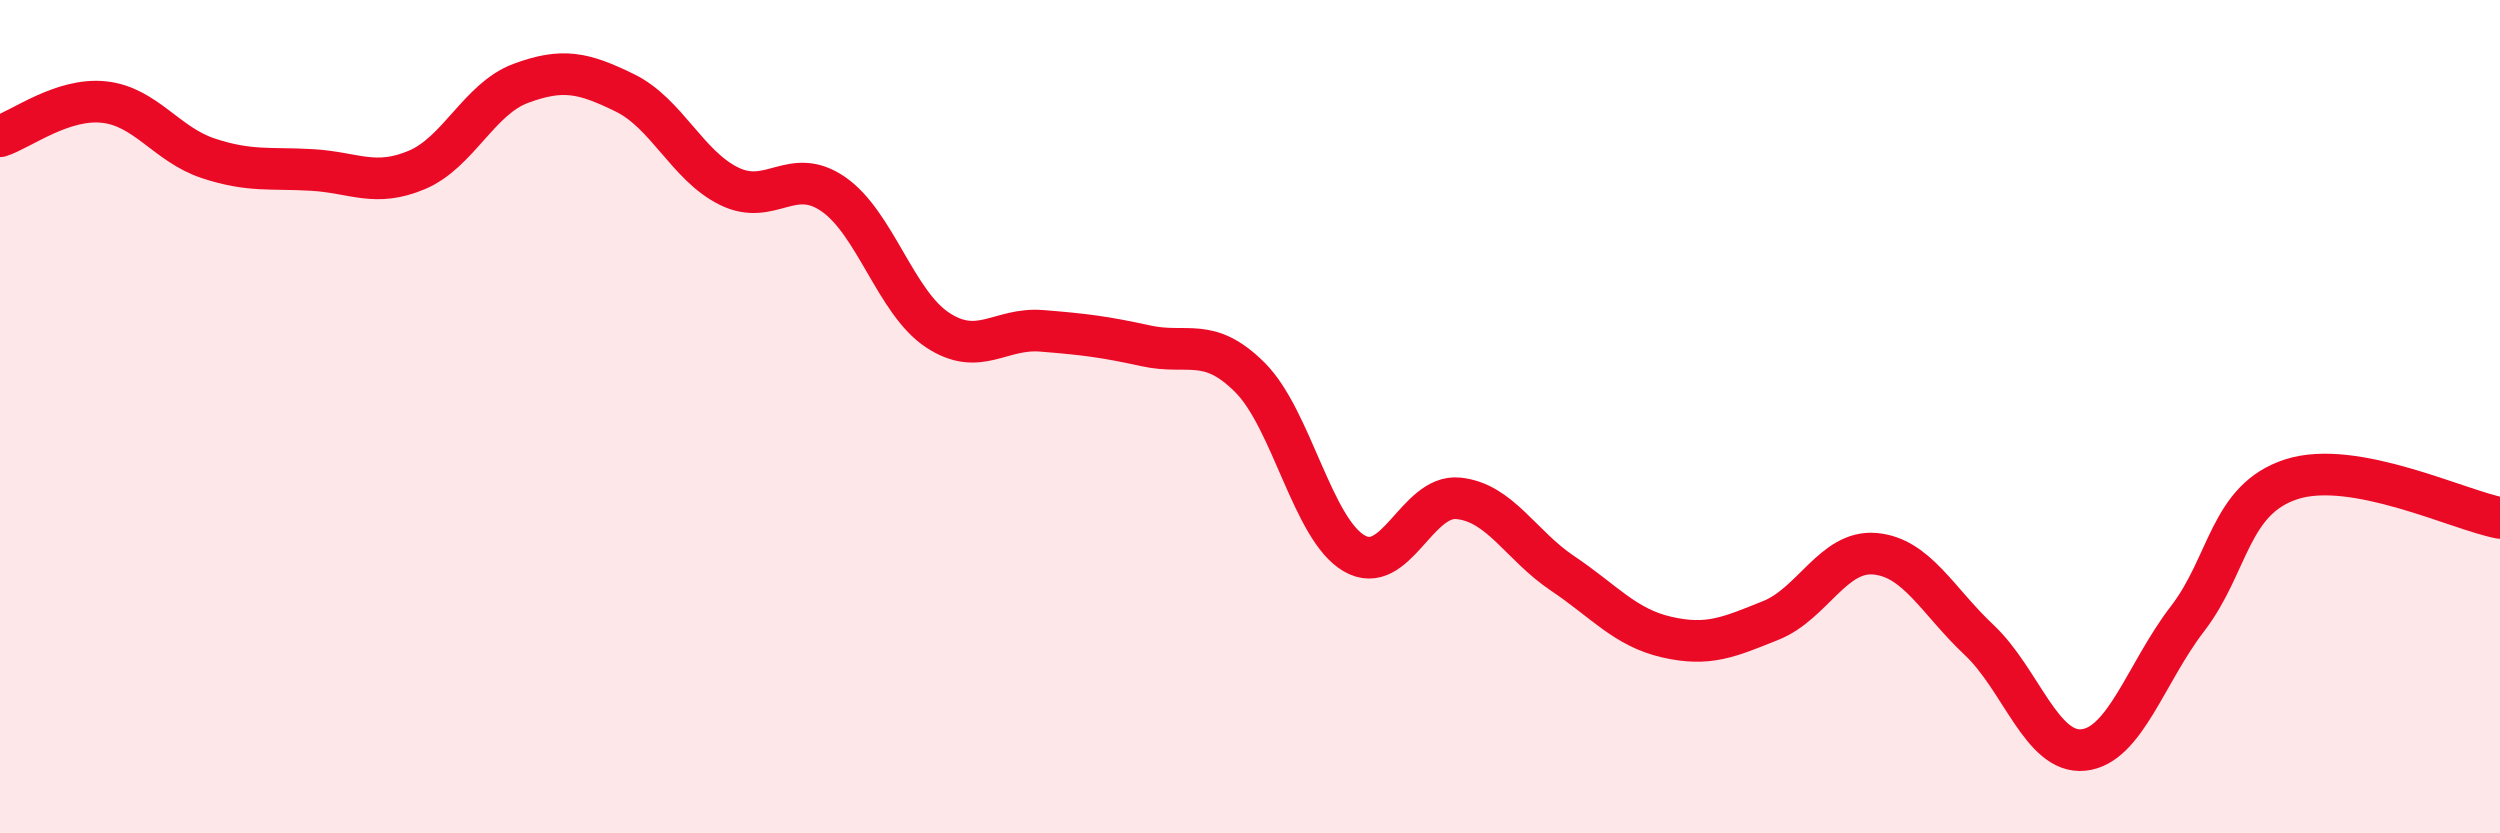
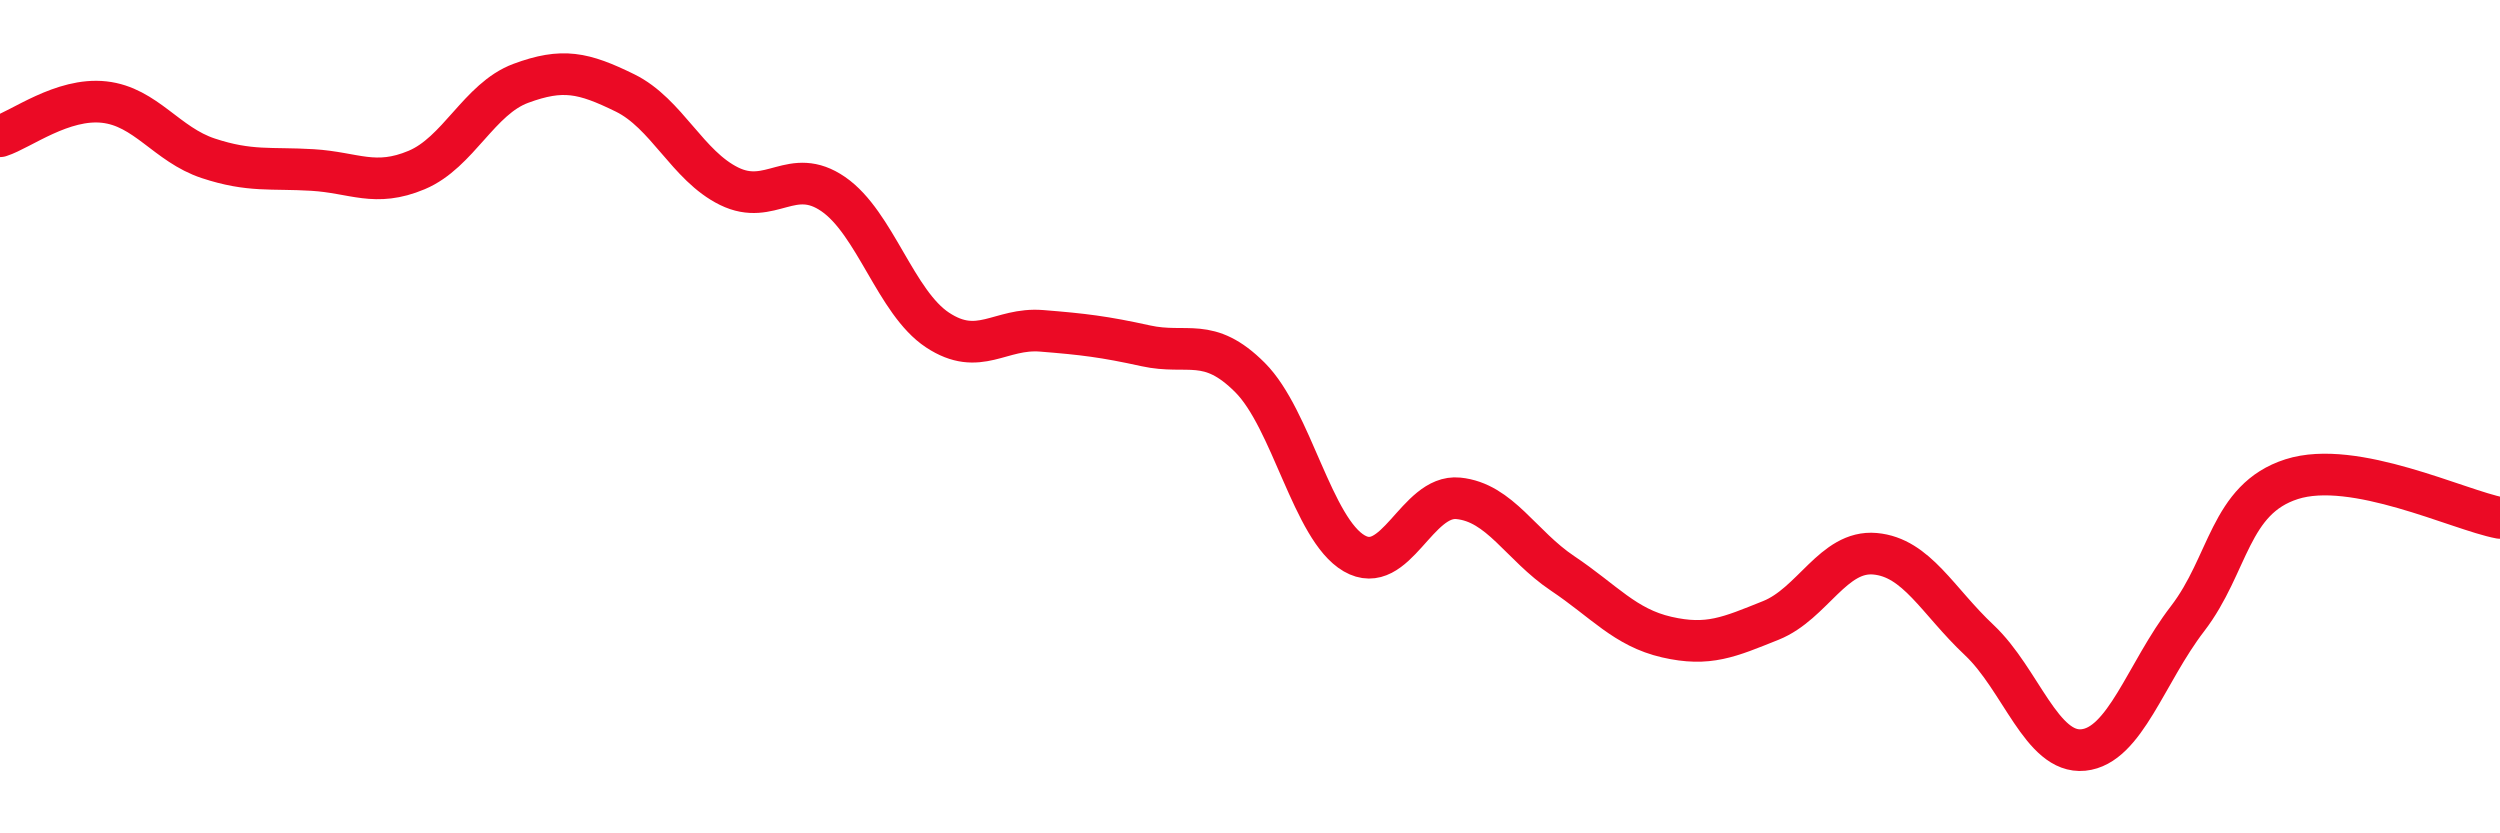
<svg xmlns="http://www.w3.org/2000/svg" width="60" height="20" viewBox="0 0 60 20">
-   <path d="M 0,3.27 C 0.5,3.11 1.5,2.34 2.5,2.45 C 3.5,2.56 4,3.47 5,3.8 C 6,4.13 6.5,4.02 7.5,4.08 C 8.5,4.14 9,4.5 10,4.08 C 11,3.66 11.5,2.37 12.5,2 C 13.5,1.63 14,1.74 15,2.23 C 16,2.72 16.5,3.98 17.5,4.47 C 18.5,4.96 19,3.97 20,4.66 C 21,5.35 21.5,7.26 22.5,7.92 C 23.5,8.58 24,7.86 25,7.94 C 26,8.02 26.5,8.08 27.5,8.3 C 28.5,8.52 29,8.06 30,9.06 C 31,10.06 31.5,12.7 32.5,13.28 C 33.5,13.86 34,11.86 35,11.96 C 36,12.06 36.5,13.09 37.5,13.76 C 38.5,14.43 39,15.06 40,15.29 C 41,15.52 41.5,15.29 42.5,14.89 C 43.5,14.49 44,13.2 45,13.29 C 46,13.38 46.5,14.42 47.5,15.36 C 48.5,16.3 49,18.1 50,18 C 51,17.9 51.5,16.15 52.5,14.85 C 53.5,13.55 53.5,11.98 55,11.5 C 56.5,11.02 59,12.24 60,12.43L60 20L0 20Z" fill="#EB0A25" opacity="0.1" stroke-linecap="round" stroke-linejoin="round" />
  <path d="M 0,3.27 C 0.5,3.11 1.5,2.34 2.5,2.45 C 3.5,2.56 4,3.47 5,3.8 C 6,4.13 6.5,4.02 7.5,4.08 C 8.5,4.14 9,4.5 10,4.08 C 11,3.66 11.5,2.37 12.5,2 C 13.5,1.63 14,1.74 15,2.23 C 16,2.72 16.5,3.98 17.5,4.47 C 18.5,4.96 19,3.97 20,4.66 C 21,5.35 21.5,7.26 22.5,7.92 C 23.5,8.58 24,7.86 25,7.94 C 26,8.02 26.5,8.08 27.5,8.3 C 28.5,8.52 29,8.06 30,9.06 C 31,10.06 31.5,12.7 32.5,13.28 C 33.5,13.86 34,11.86 35,11.96 C 36,12.06 36.5,13.09 37.5,13.76 C 38.5,14.43 39,15.06 40,15.29 C 41,15.52 41.5,15.29 42.5,14.89 C 43.5,14.49 44,13.2 45,13.29 C 46,13.38 46.5,14.42 47.5,15.36 C 48.5,16.3 49,18.1 50,18 C 51,17.9 51.5,16.15 52.5,14.85 C 53.5,13.55 53.5,11.98 55,11.5 C 56.5,11.02 59,12.24 60,12.43" stroke="#EB0A25" stroke-width="1" fill="none" stroke-linecap="round" stroke-linejoin="round" />
</svg>